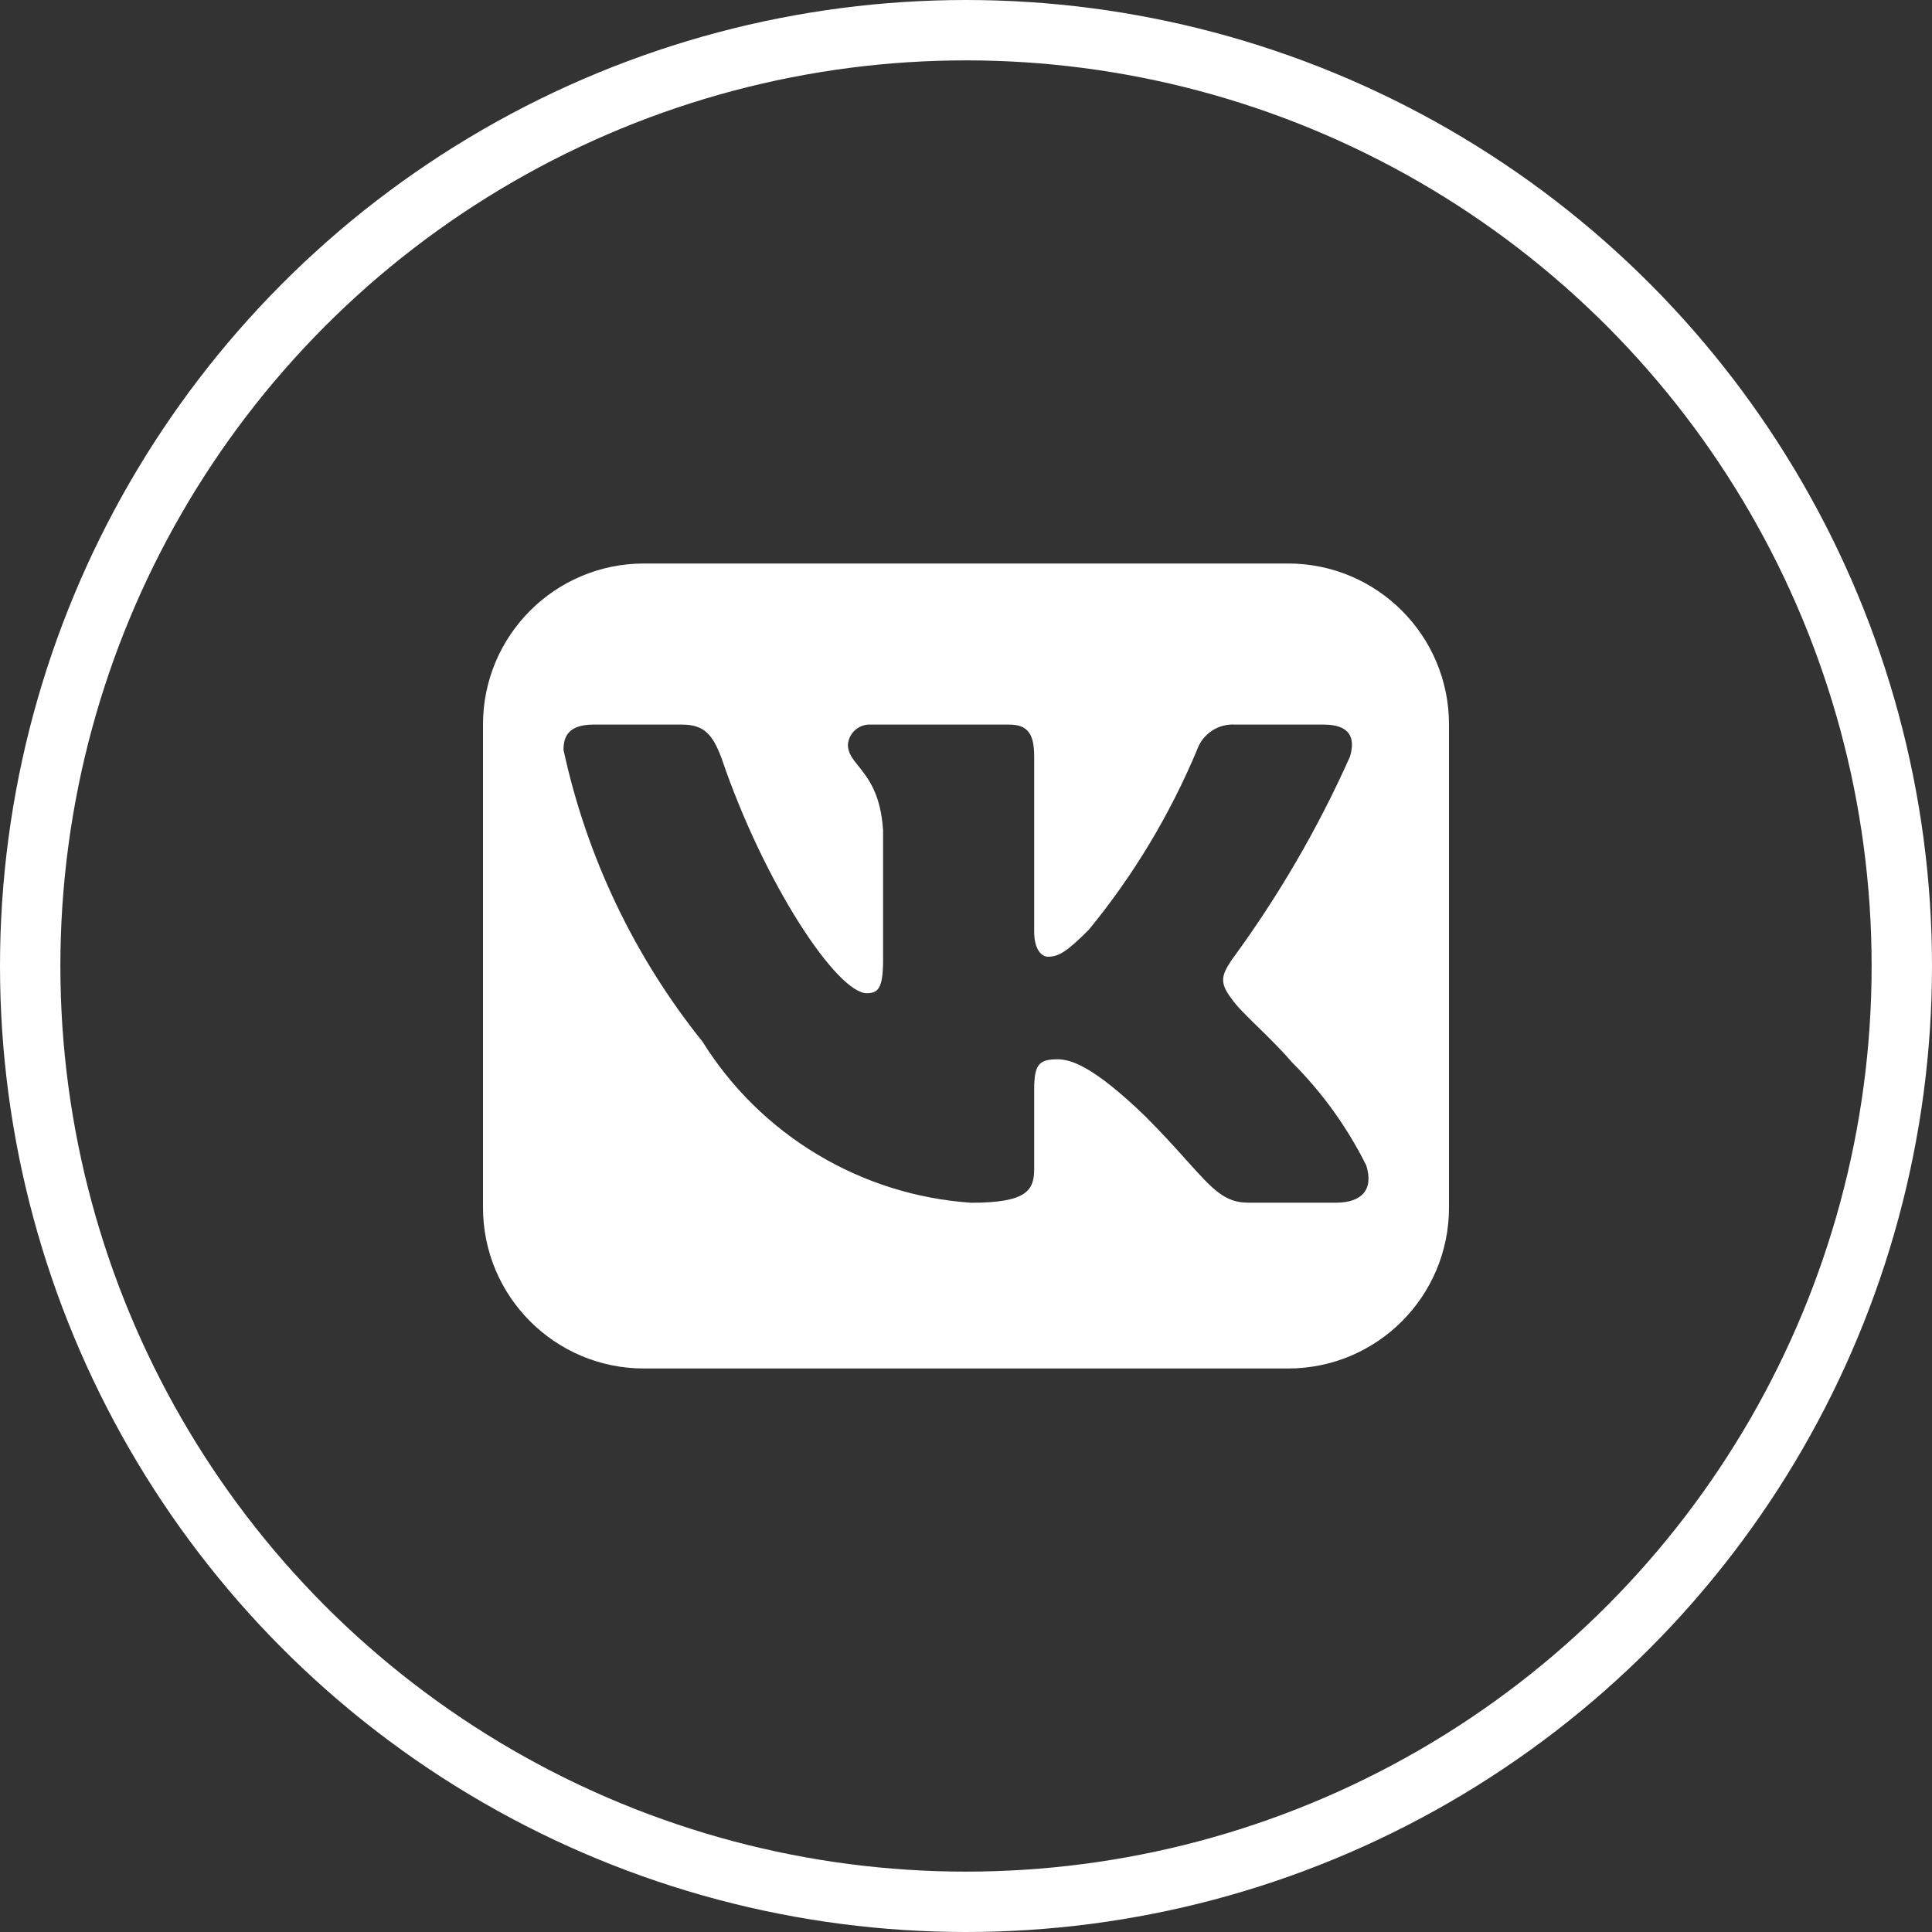
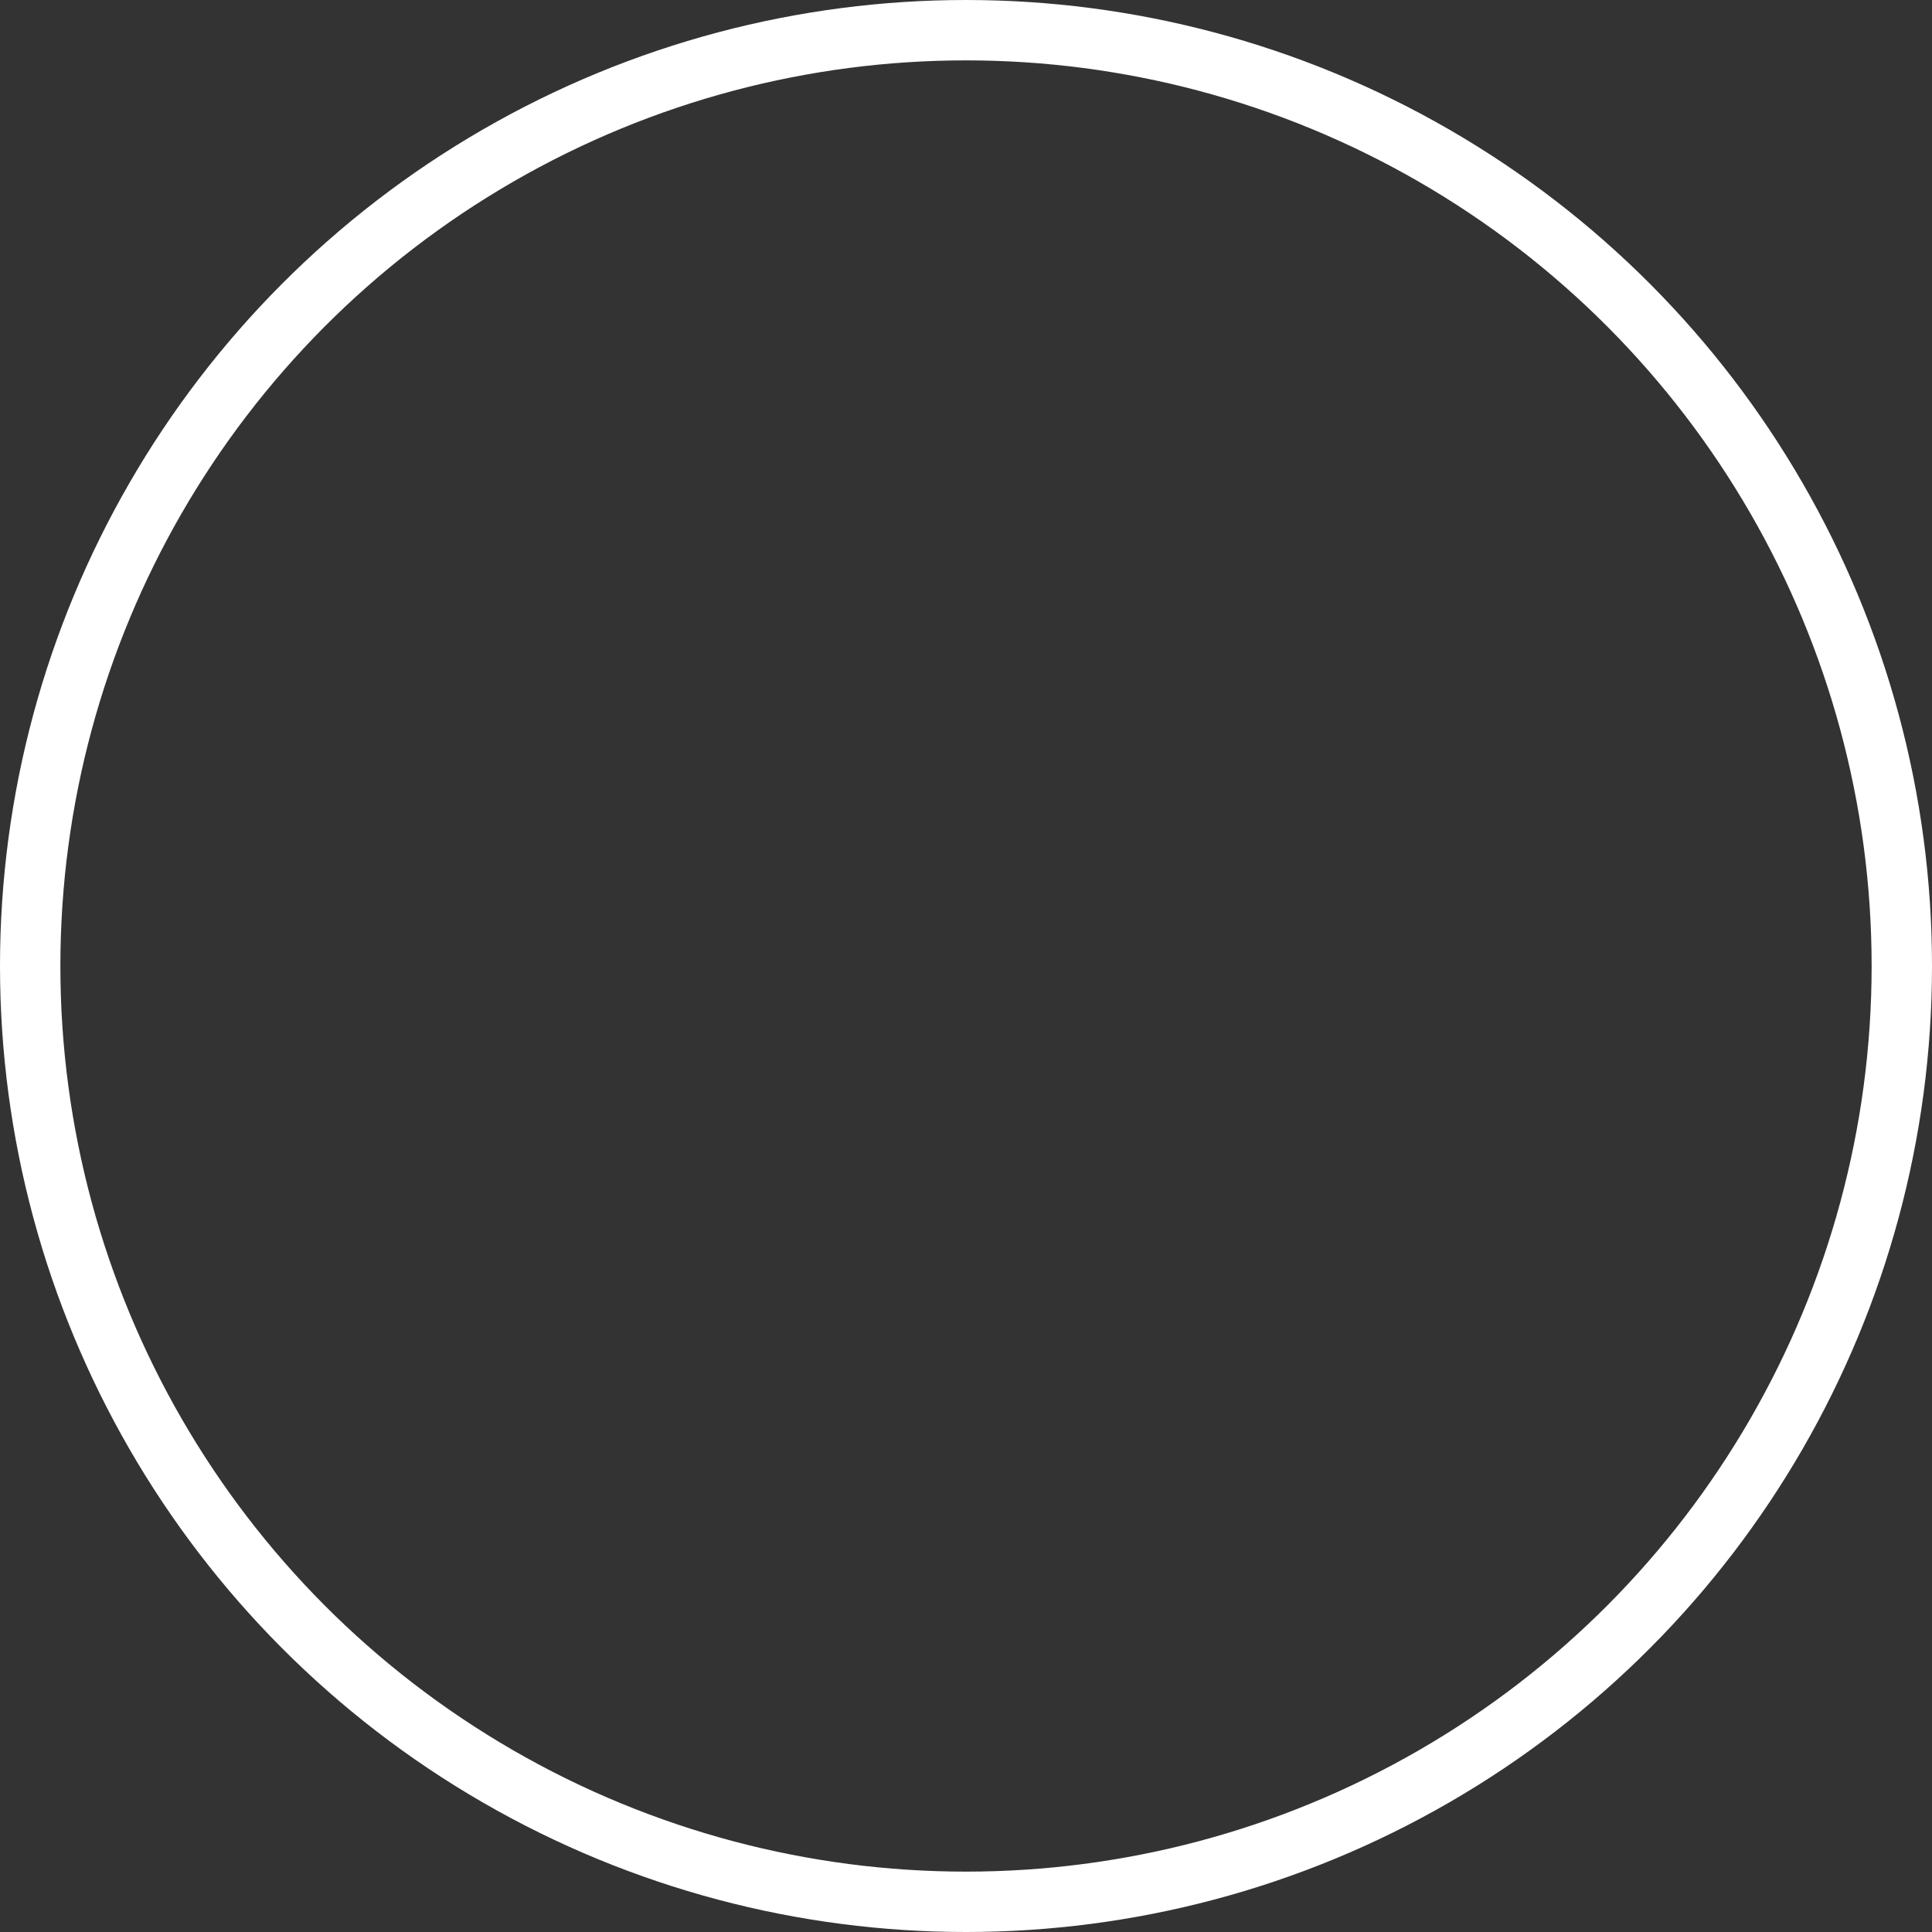
<svg xmlns="http://www.w3.org/2000/svg" width="24" height="24" viewBox="0 0 24 24" fill="none">
  <rect x="0" y="0" width="24" height="24" fill="#333333" stroke="none" />
  <circle cx="12" cy="12" r="11.625" stroke="white" stroke-width="0.75" />
-   <path fill-rule="evenodd" clip-rule="evenodd" d="M8 7C6.895 7 6 7.895 6 9V15C6 16.105 6.895 17 8 17H16C17.105 17 18 16.105 18 15V9C18 7.895 17.105 7 16 7H8ZM14.746 14.421C15.065 14.775 15.213 14.94 15.503 14.94H16.598C16.91 14.94 17.067 14.784 16.973 14.479C16.737 14.005 16.426 13.572 16.051 13.198C15.925 13.05 15.769 12.897 15.63 12.761C15.484 12.618 15.356 12.493 15.301 12.409C15.136 12.198 15.183 12.104 15.301 11.924C15.879 11.137 16.372 10.291 16.77 9.399C16.84 9.165 16.77 9.001 16.442 9.001H15.347C15.245 8.994 15.143 9.02 15.056 9.077C14.97 9.133 14.905 9.216 14.871 9.313C14.533 10.12 14.081 10.873 13.526 11.549C13.268 11.807 13.159 11.885 13.018 11.885C12.947 11.885 12.847 11.807 12.847 11.572V9.399C12.847 9.118 12.769 9.001 12.534 9.001H10.814C10.744 8.998 10.675 9.022 10.623 9.069C10.57 9.116 10.538 9.182 10.533 9.252C10.533 9.354 10.591 9.426 10.665 9.518C10.783 9.665 10.941 9.862 10.97 10.314V11.924C10.97 12.276 10.909 12.338 10.768 12.338C10.399 12.338 9.493 10.979 8.962 9.415C8.852 9.126 8.75 9.001 8.469 9.001H7.375C7.062 9.001 7 9.149 7 9.314C7.286 10.64 7.878 11.882 8.727 12.94C9.085 13.514 9.575 13.995 10.155 14.342C10.735 14.69 11.389 14.895 12.064 14.941C12.76 14.941 12.847 14.785 12.847 14.518V13.534C12.847 13.222 12.908 13.159 13.135 13.159C13.3 13.159 13.573 13.237 14.222 13.862C14.444 14.084 14.611 14.27 14.746 14.421Z" fill="white" />
</svg>